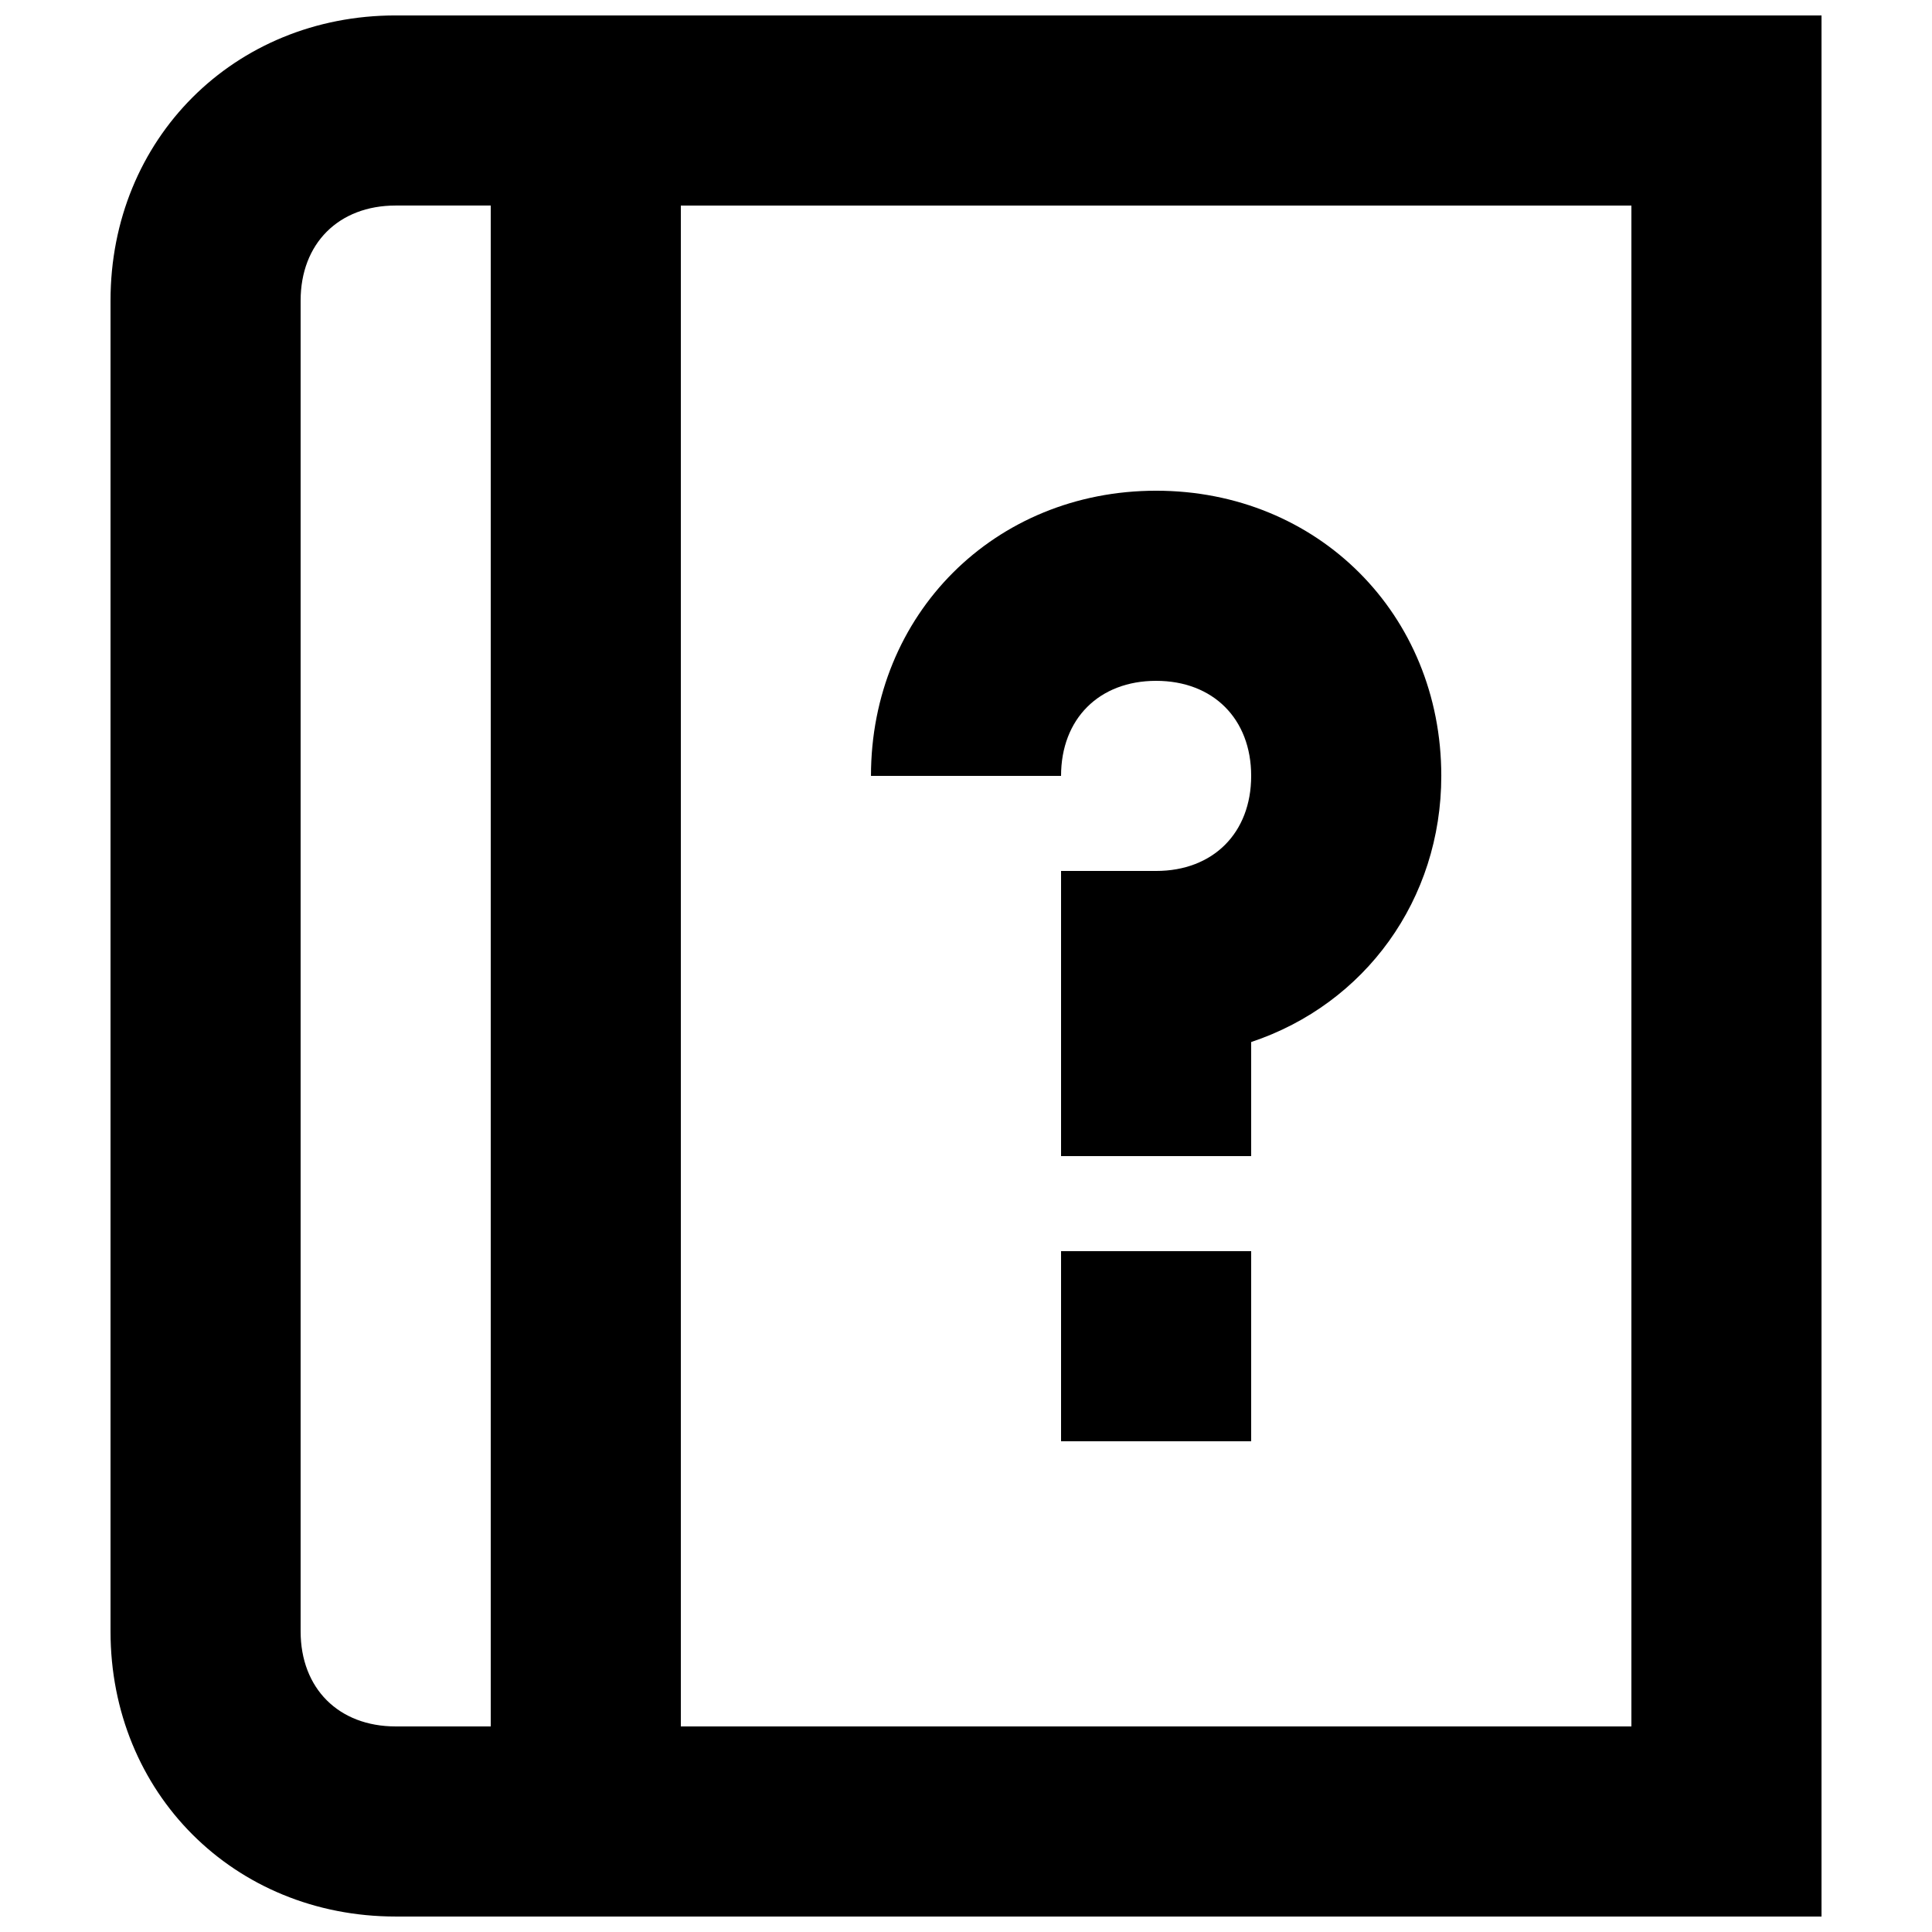
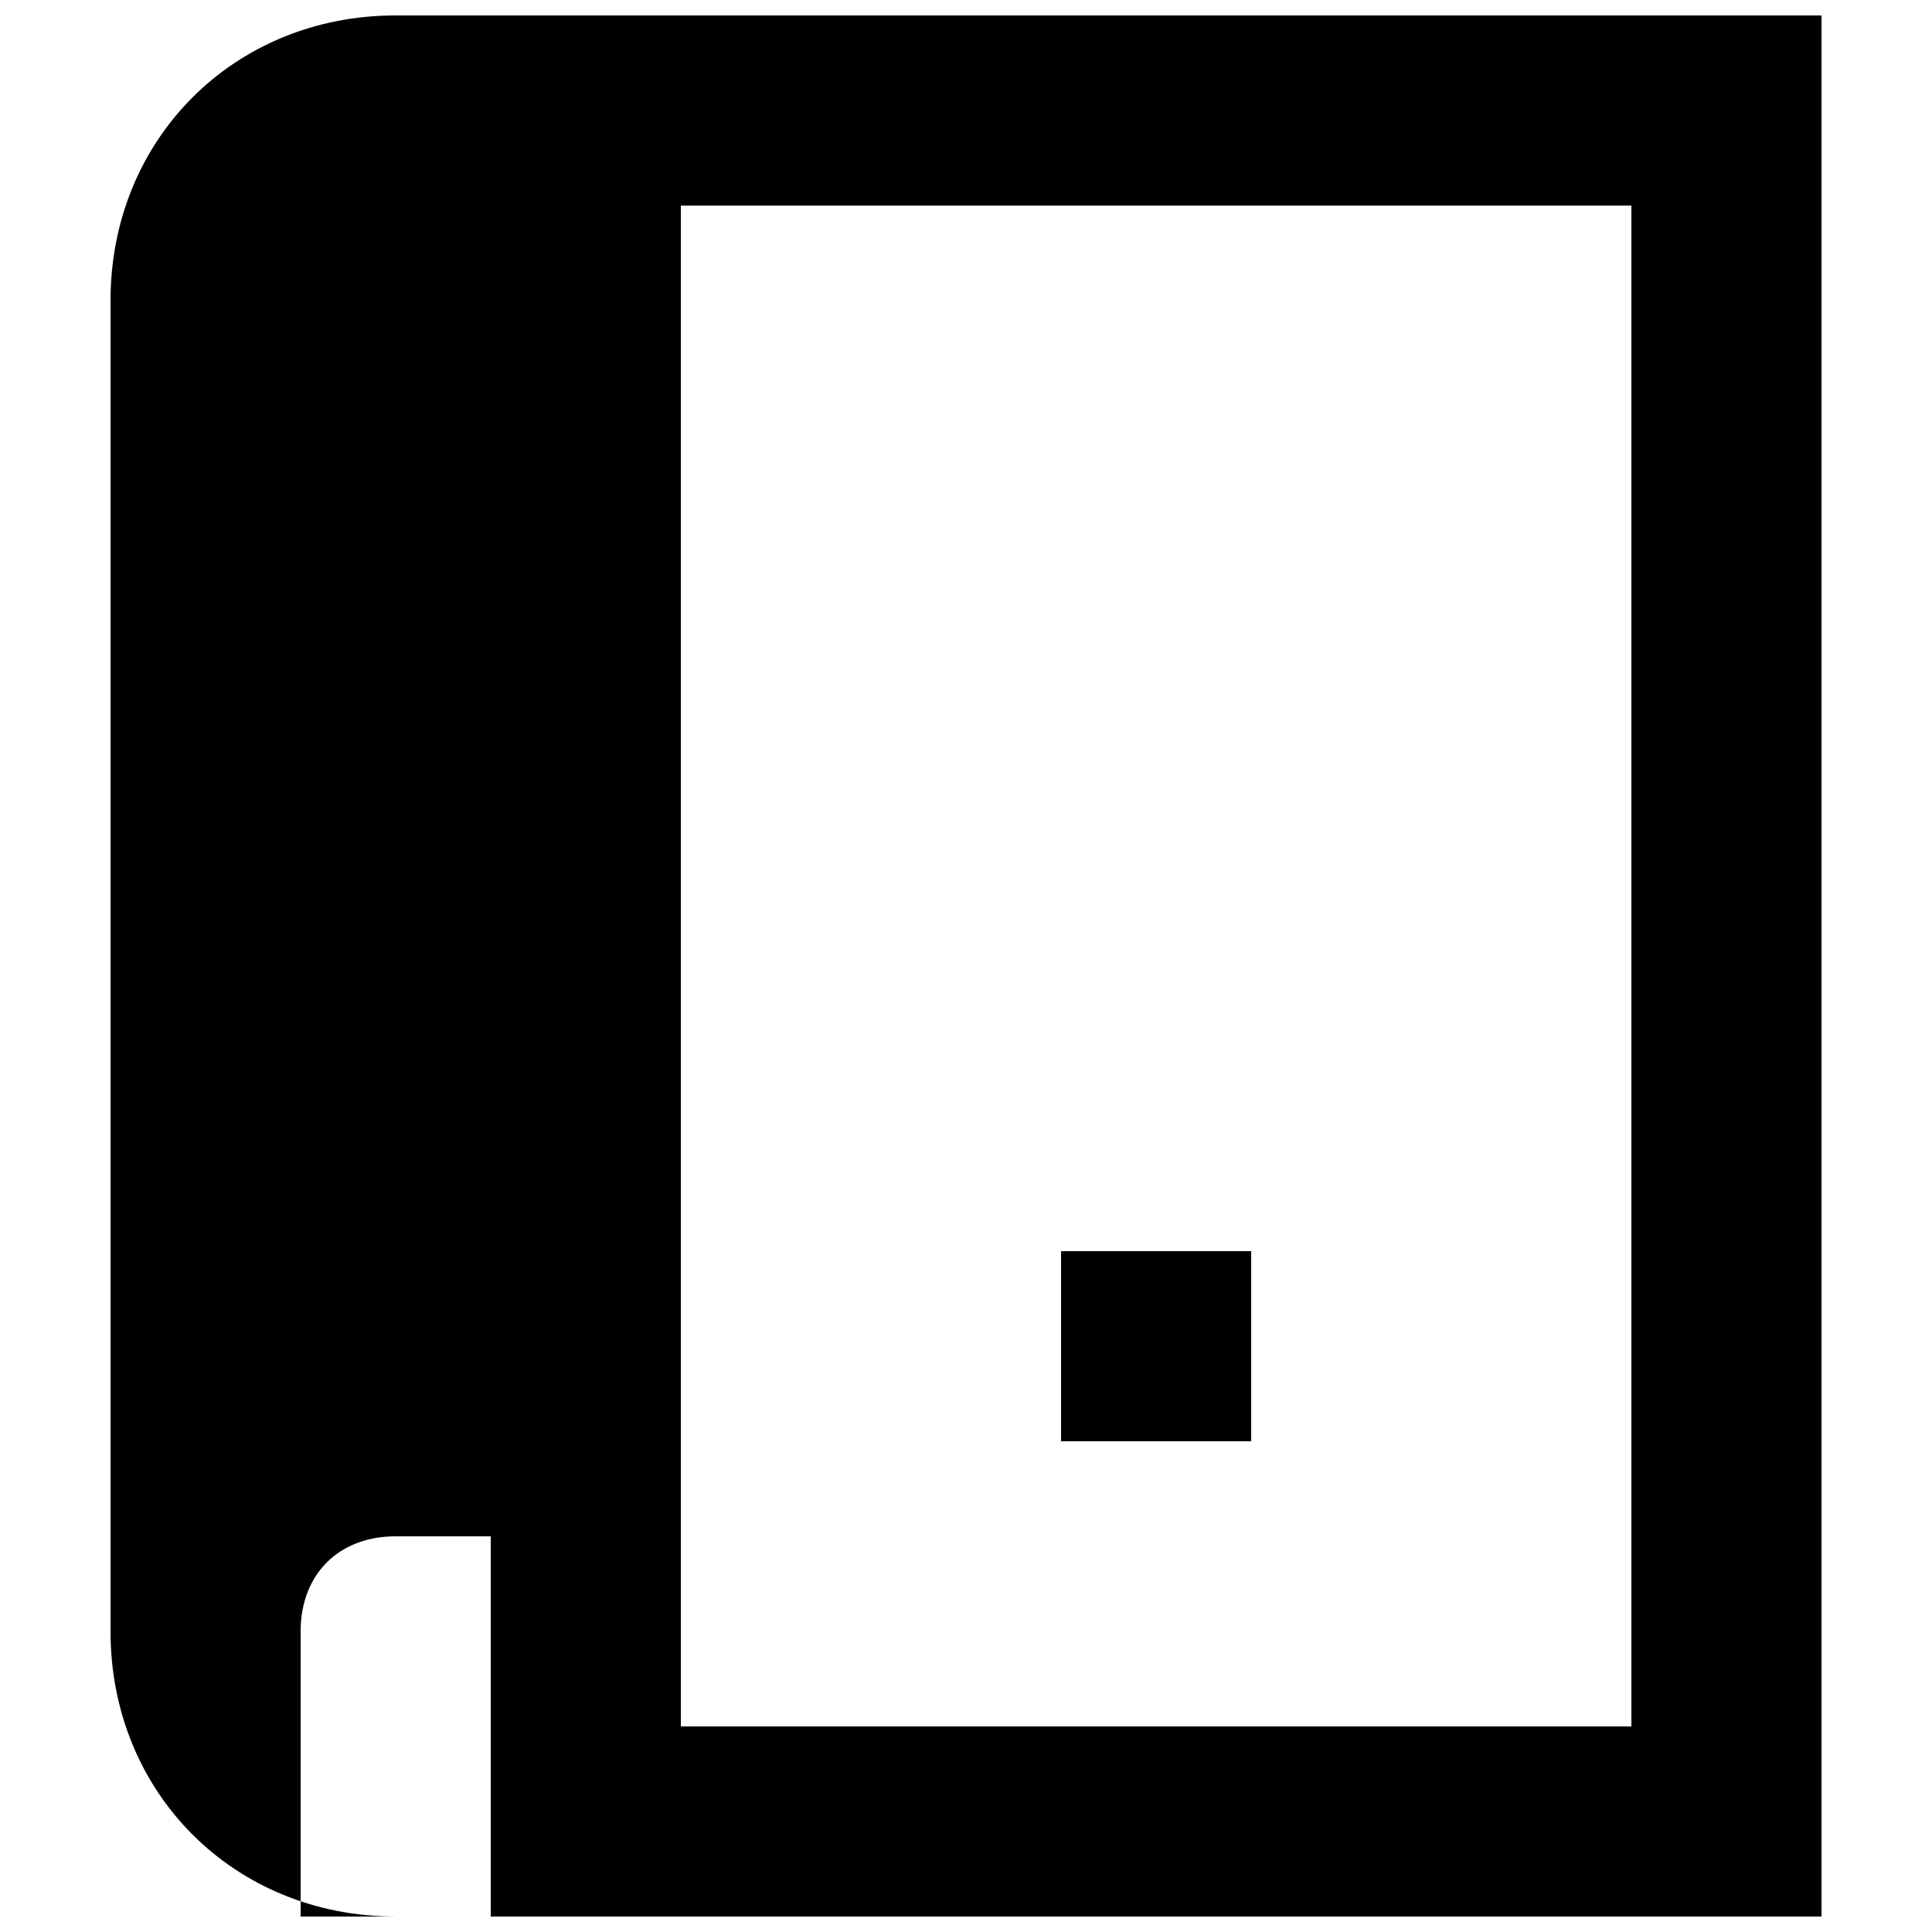
<svg xmlns="http://www.w3.org/2000/svg" width="800px" height="800px" version="1.1" viewBox="144 144 512 512">
  <defs>
    <clipPath id="a">
      <path d="m173 148.09h454v503.81h-454z" />
    </clipPath>
  </defs>
  <g clip-path="url(#a)">
-     <path d="m248.86 148.09c-42.824 0-75.57 32.746-75.57 75.57v352.67c0 42.824 32.746 75.57 75.57 75.57h377.86v-503.81zm-25.191 428.24v-352.67c0-15.113 10.078-25.191 25.191-25.191h25.191v403.05l-25.191 0.004c-15.113 0-25.191-10.078-25.191-25.191zm352.67 25.191h-251.91v-403.05h251.91z" />
+     <path d="m248.86 148.09c-42.824 0-75.57 32.746-75.57 75.57v352.67c0 42.824 32.746 75.57 75.57 75.57h377.86v-503.81zm-25.191 428.24c0-15.113 10.078-25.191 25.191-25.191h25.191v403.05l-25.191 0.004c-15.113 0-25.191-10.078-25.191-25.191zm352.67 25.191h-251.91v-403.05h251.91z" />
  </g>
-   <path d="m425.19 349.62c0-15.113 10.078-25.191 25.191-25.191 15.113 0 25.191 10.078 25.191 25.191 0 15.113-10.078 25.191-25.191 25.191h-25.191v75.57h50.383v-30.23c30.23-10.078 50.383-37.785 50.383-70.535 0-42.824-32.746-75.57-75.57-75.57-42.824 0-75.57 32.746-75.57 75.57z" />
  <path d="m425.19 475.57h50.383v50.383h-50.383z" />
</svg>